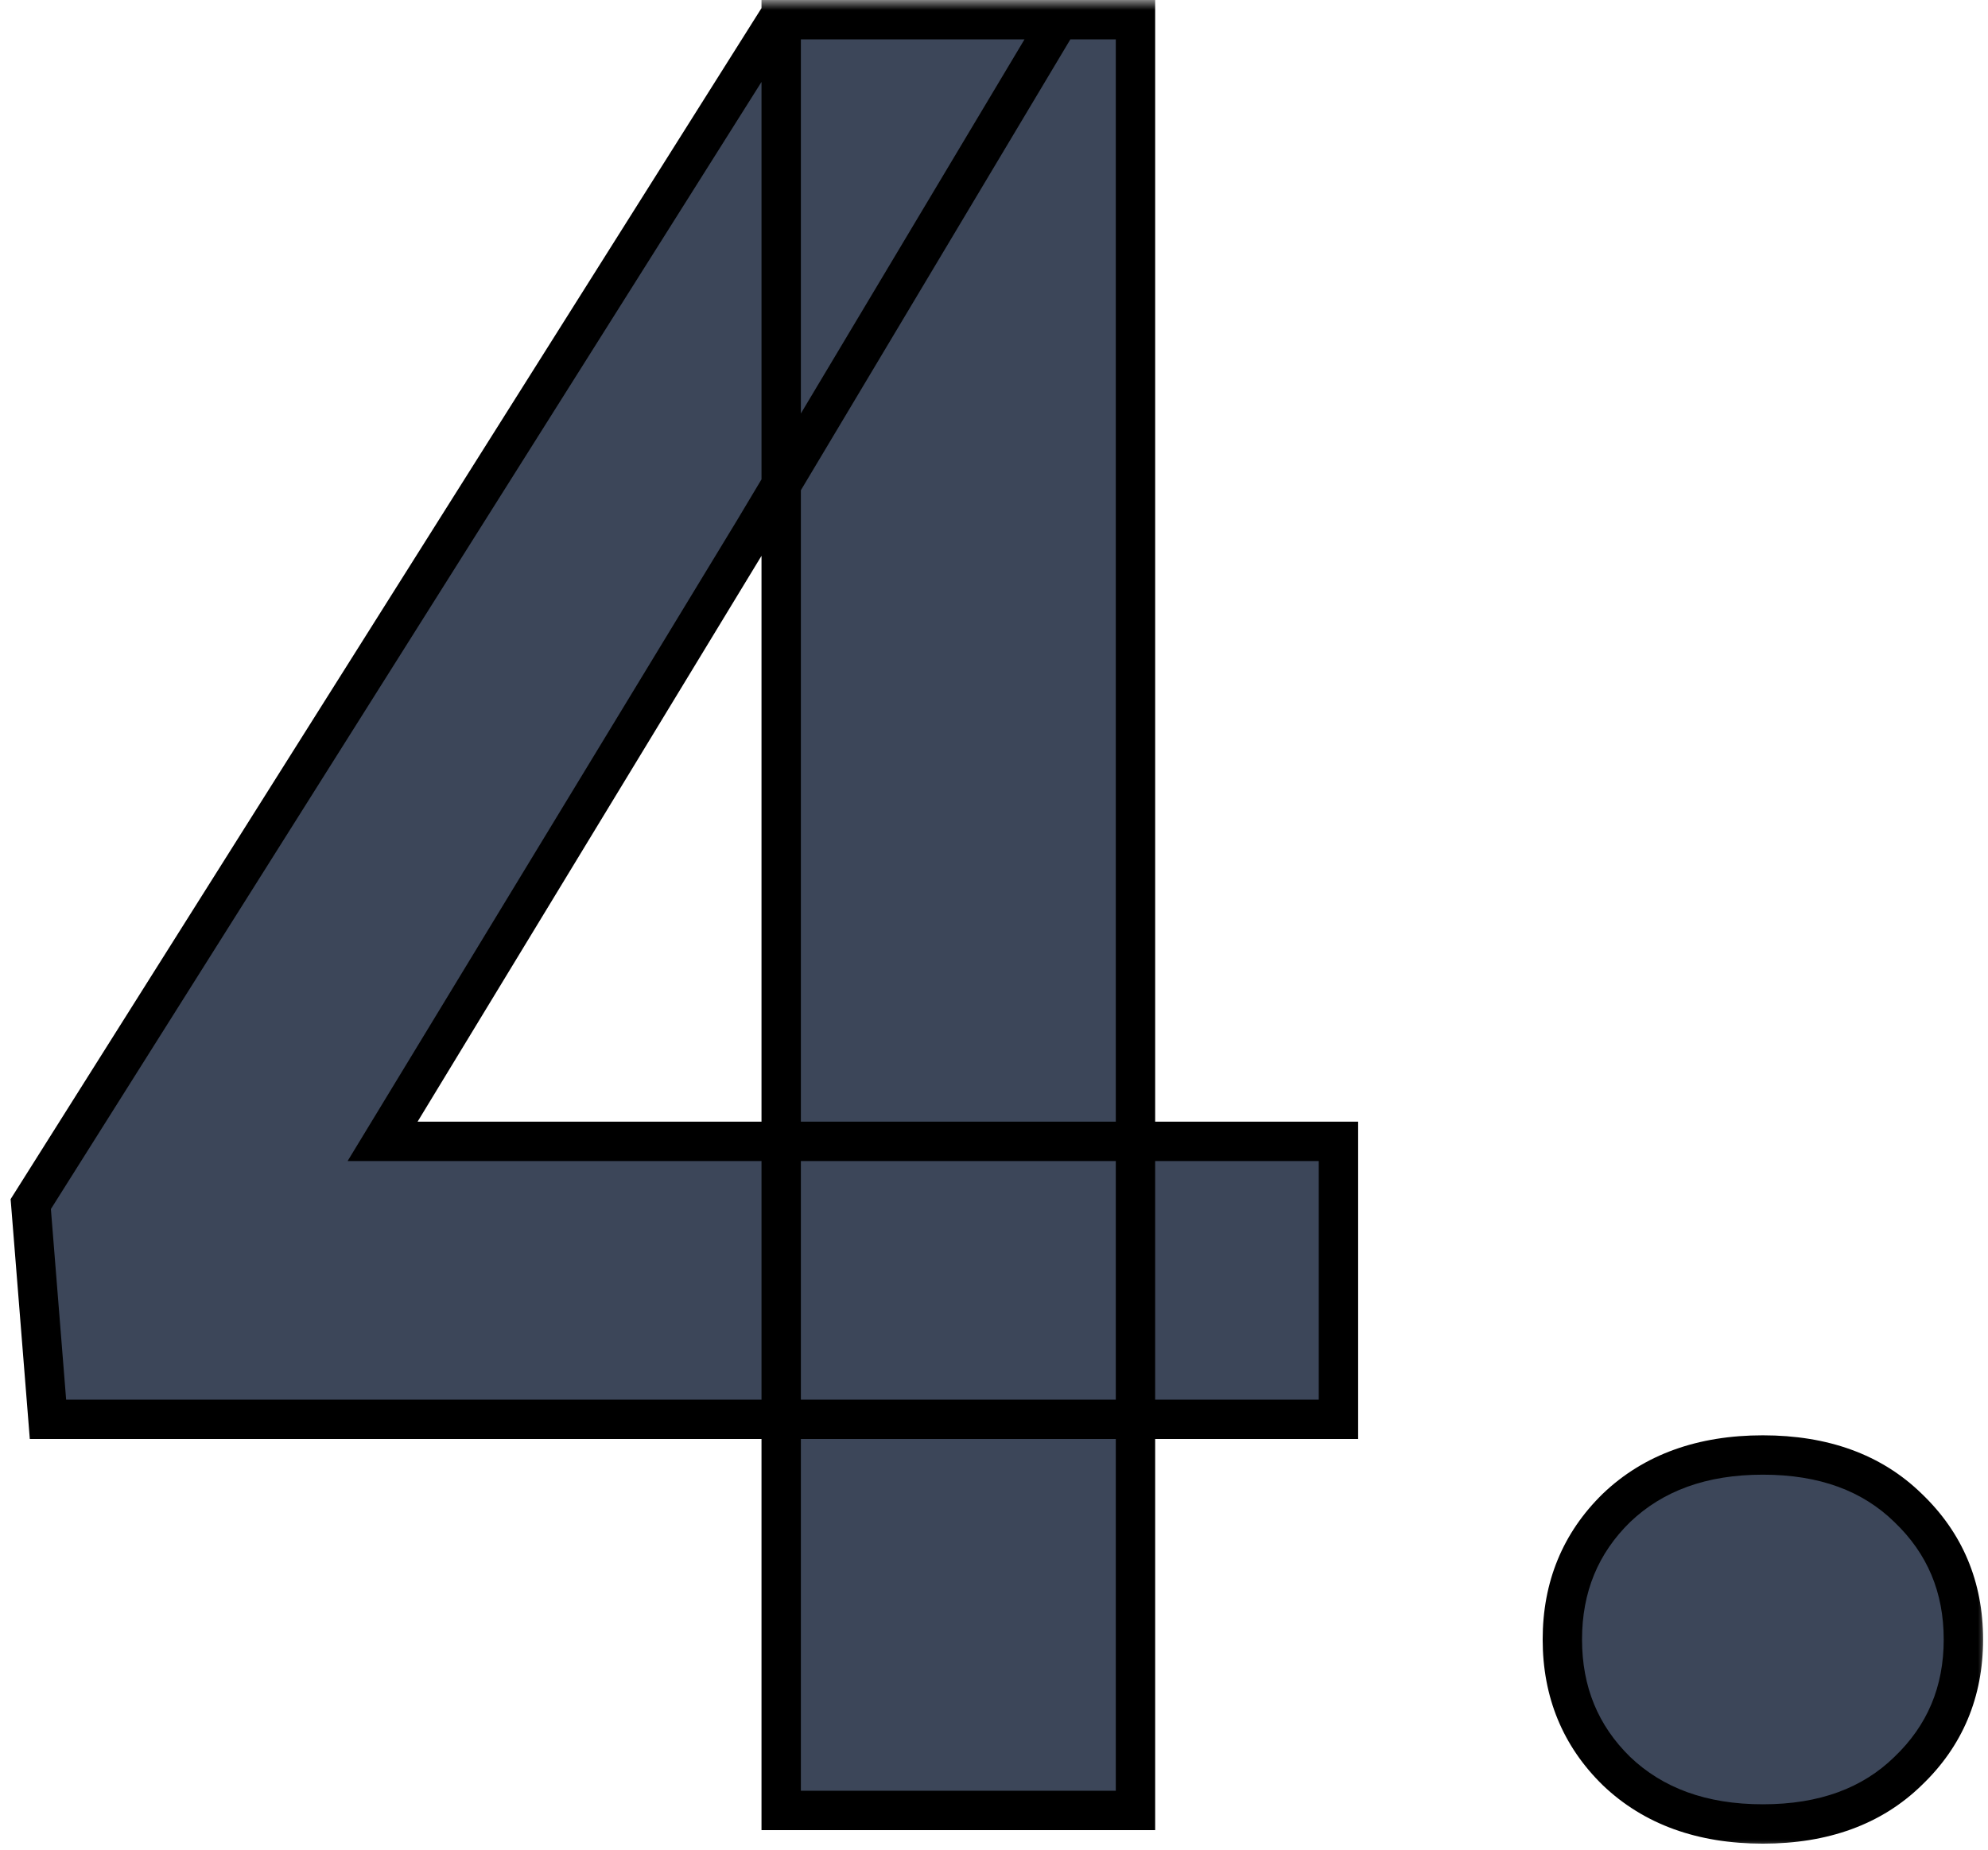
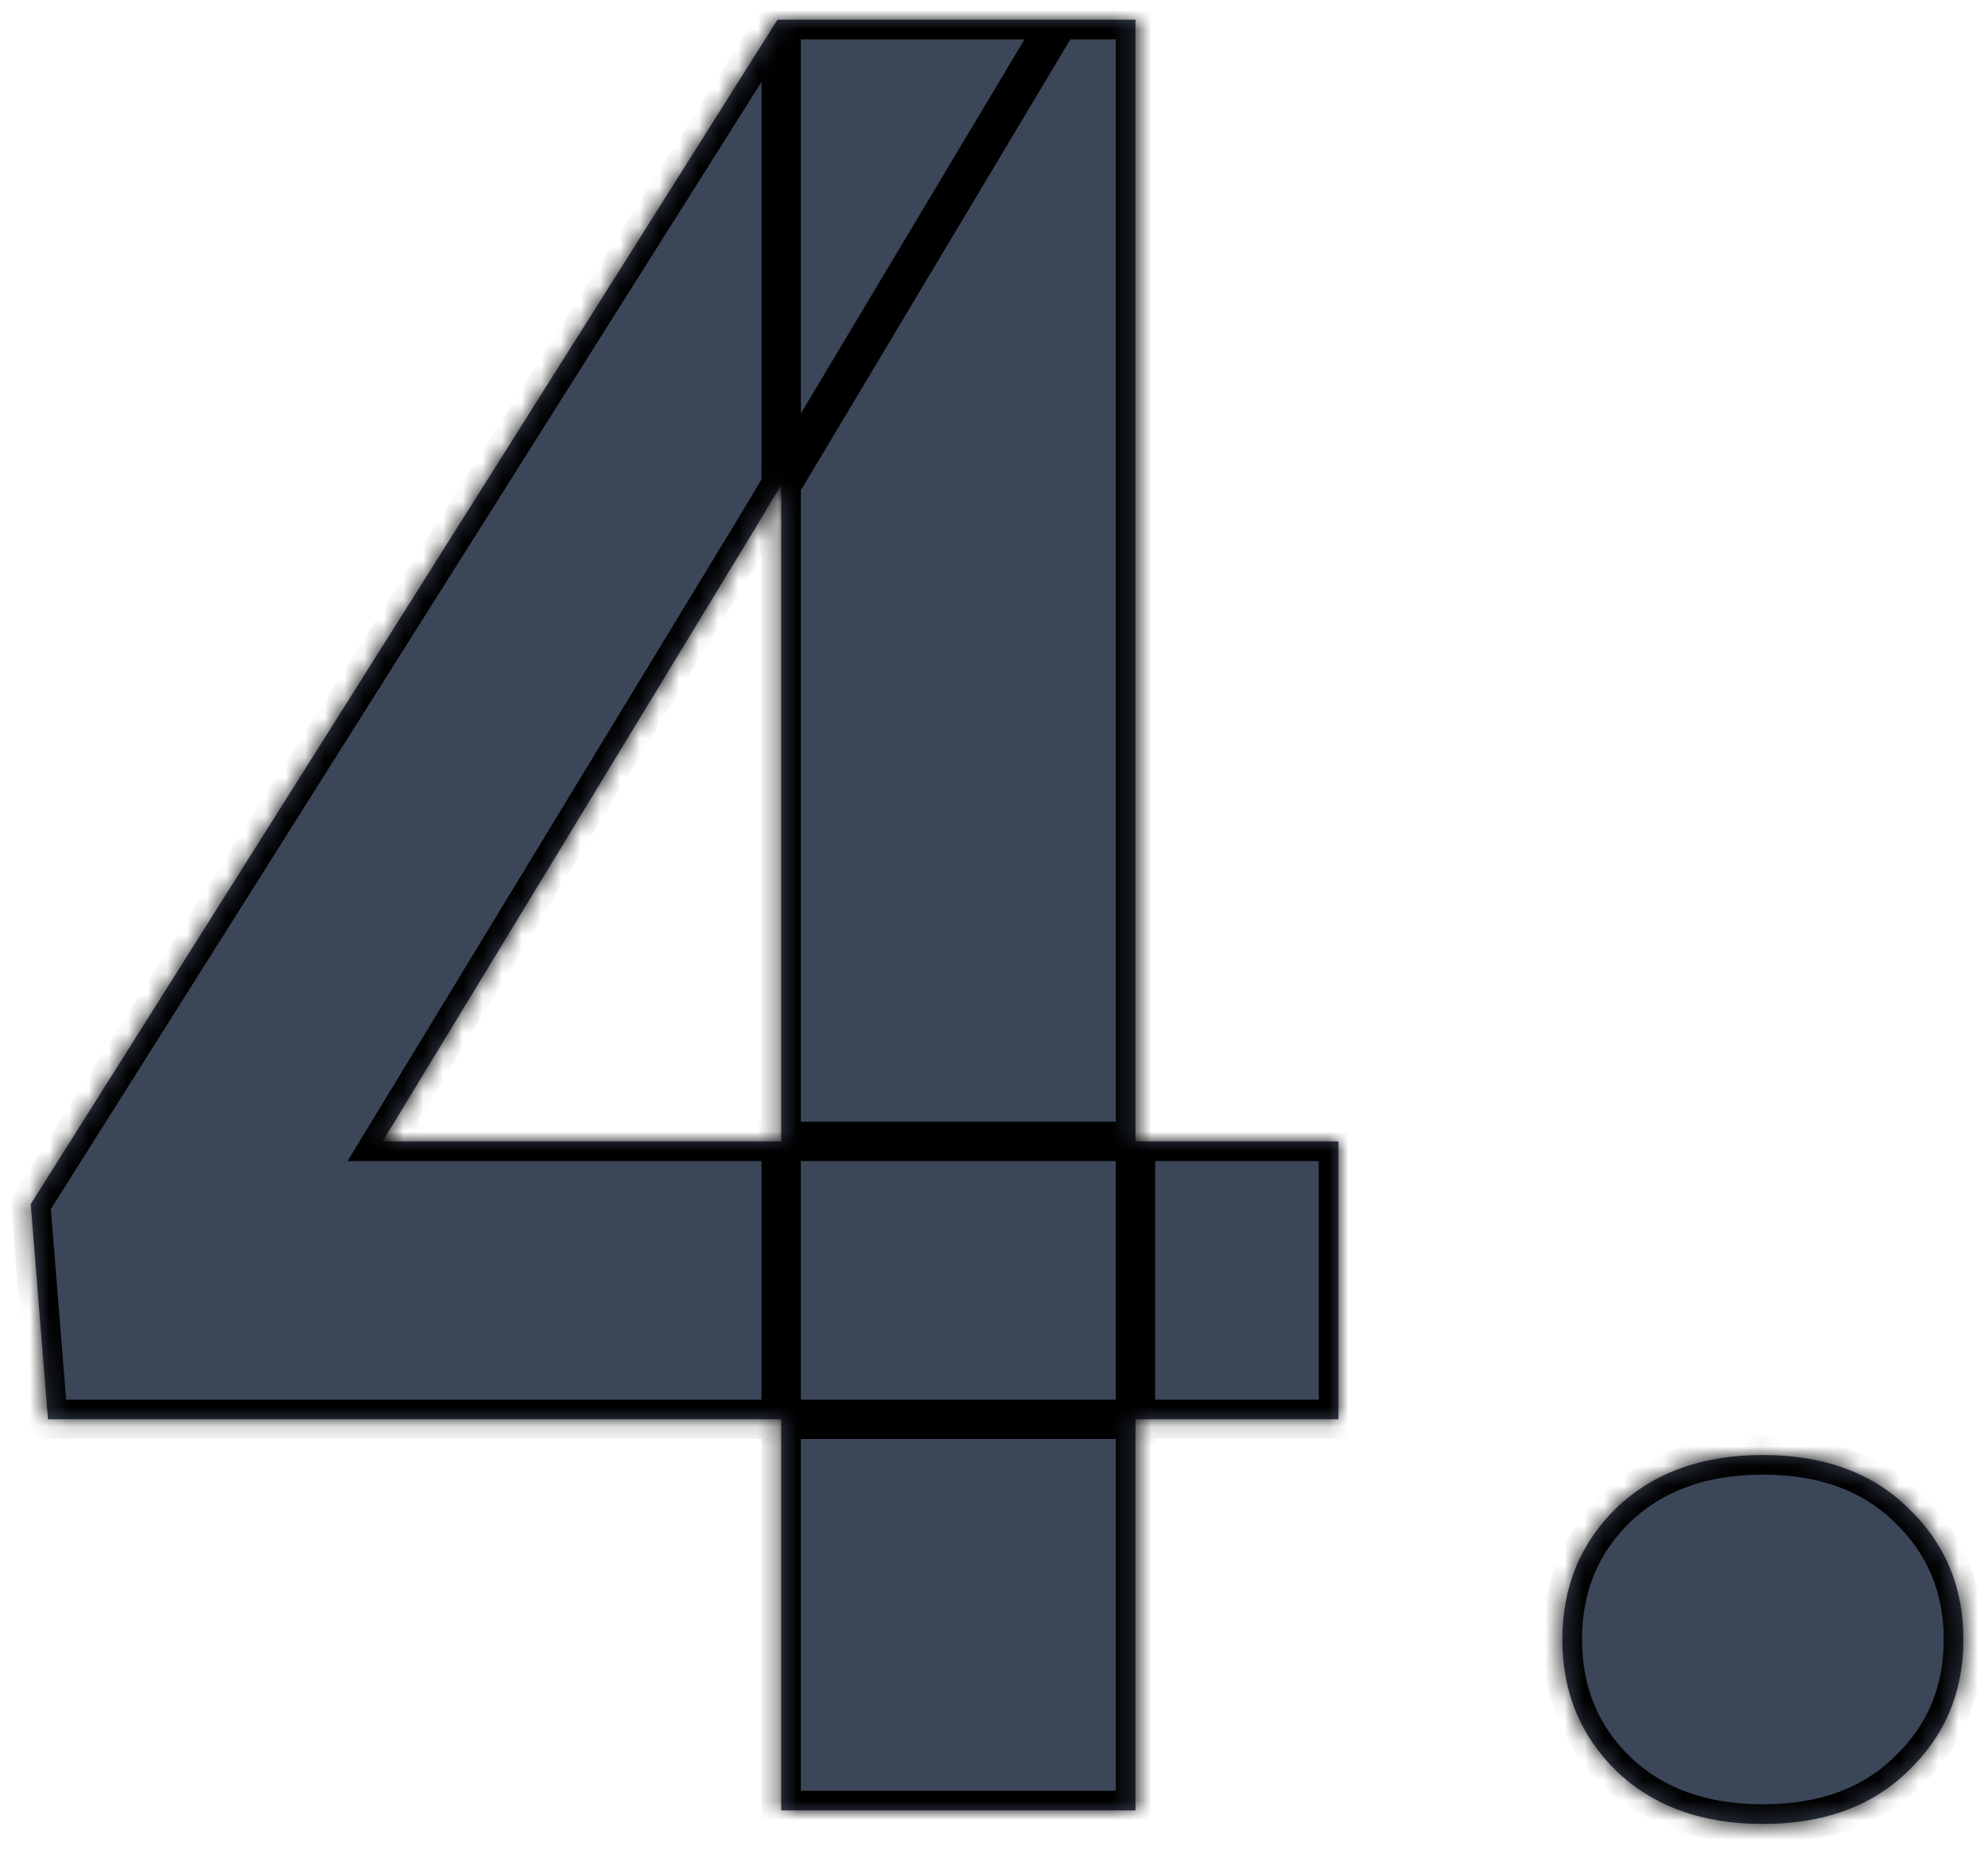
<svg xmlns="http://www.w3.org/2000/svg" width="101" height="94" viewBox="0 0 101 94" fill="none">
  <mask id="path-1-outside-1_276_960" maskUnits="userSpaceOnUse" x="0" y="0" width="101" height="94" fill="black">
-     <rect fill="white" width="101" height="94" />
    <path d="M68 58V72.125H2.438L1.562 61.188L39.5 1H53.812L38.312 26.938L19.438 58H68ZM57.688 1V92H39.688V1H57.688ZM79.375 83.312C79.375 80.646 80.292 78.417 82.125 76.625C84 74.833 86.479 73.938 89.562 73.938C92.646 73.938 95.104 74.833 96.938 76.625C98.812 78.417 99.75 80.646 99.75 83.312C99.75 85.979 98.812 88.208 96.938 90C95.104 91.792 92.646 92.688 89.562 92.688C86.479 92.688 84 91.792 82.125 90C80.292 88.208 79.375 85.979 79.375 83.312Z" />
  </mask>
  <path d="M68 58V72.125H2.438L1.562 61.188L39.5 1H53.812L38.312 26.938L19.438 58H68ZM57.688 1V92H39.688V1H57.688ZM79.375 83.312C79.375 80.646 80.292 78.417 82.125 76.625C84 74.833 86.479 73.938 89.562 73.938C92.646 73.938 95.104 74.833 96.938 76.625C98.812 78.417 99.75 80.646 99.75 83.312C99.75 85.979 98.812 88.208 96.938 90C95.104 91.792 92.646 92.688 89.562 92.688C86.479 92.688 84 91.792 82.125 90C80.292 88.208 79.375 85.979 79.375 83.312Z" fill="#3C4659" />
  <path d="M68 58H69V57H68V58ZM68 72.125V73.125H69V72.125H68ZM2.438 72.125L1.441 72.205L1.514 73.125H2.438V72.125ZM1.562 61.188L0.717 60.654L0.539 60.936L0.566 61.267L1.562 61.188ZM39.5 1V0H38.948L38.654 0.467L39.5 1ZM53.812 1L54.671 1.513L55.575 0H53.812V1ZM38.312 26.938L39.167 27.457L39.171 27.451L38.312 26.938ZM19.438 58L18.583 57.481L17.66 59H19.438V58ZM57.688 1H58.688V0H57.688V1ZM57.688 92V93H58.688V92H57.688ZM39.688 92H38.688V93H39.688V92ZM39.688 1V0H38.688V1H39.688ZM68 58H67V72.125H68H69V58H68ZM68 72.125V71.125H2.438V72.125V73.125H68V72.125ZM2.438 72.125L3.434 72.045L2.559 61.108L1.562 61.188L0.566 61.267L1.441 72.205L2.438 72.125ZM1.562 61.188L2.408 61.721L40.346 1.533L39.5 1L38.654 0.467L0.717 60.654L1.562 61.188ZM39.5 1V2H53.812V1V0H39.5V1ZM53.812 1L52.954 0.487L37.454 26.424L38.312 26.938L39.171 27.451L54.671 1.513L53.812 1ZM38.312 26.938L37.458 26.418L18.583 57.481L19.438 58L20.292 58.519L39.167 27.457L38.312 26.938ZM19.438 58V59H68V58V57H19.438V58ZM57.688 1H56.688V92H57.688H58.688V1H57.688ZM57.688 92V91H39.688V92V93H57.688V92ZM39.688 92H40.688V1H39.688H38.688V92H39.688ZM39.688 1V2H57.688V1V0H39.688V1ZM82.125 76.625L81.434 75.902L81.426 75.91L82.125 76.625ZM96.938 76.625L96.239 77.34L96.247 77.348L96.938 76.625ZM96.938 90L96.247 89.277L96.239 89.285L96.938 90ZM82.125 90L81.426 90.715L81.434 90.723L82.125 90ZM79.375 83.312H80.375C80.375 80.903 81.192 78.935 82.824 77.34L82.125 76.625L81.426 75.91C79.392 77.898 78.375 80.389 78.375 83.312H79.375ZM82.125 76.625L82.816 77.348C84.47 75.767 86.685 74.938 89.562 74.938V73.938V72.938C86.274 72.938 83.53 73.9 81.434 75.902L82.125 76.625ZM89.562 73.938V74.938C92.441 74.938 94.629 75.767 96.239 77.34L96.938 76.625L97.636 75.91C95.579 73.9 92.851 72.938 89.562 72.938V73.938ZM96.938 76.625L96.247 77.348C97.918 78.945 98.75 80.91 98.75 83.312H99.75H100.75C100.75 80.381 99.707 77.888 97.628 75.902L96.938 76.625ZM99.75 83.312H98.75C98.75 85.715 97.918 87.68 96.247 89.277L96.938 90L97.628 90.723C99.707 88.737 100.75 86.244 100.75 83.312H99.75ZM96.938 90L96.239 89.285C94.629 90.858 92.441 91.688 89.562 91.688V92.688V93.688C92.851 93.688 95.579 92.725 97.636 90.715L96.938 90ZM89.562 92.688V91.688C86.685 91.688 84.47 90.858 82.816 89.277L82.125 90L81.434 90.723C83.53 92.725 86.274 93.688 89.562 93.688V92.688ZM82.125 90L82.824 89.285C81.192 87.69 80.375 85.722 80.375 83.312H79.375H78.375C78.375 86.236 79.392 88.727 81.426 90.715L82.125 90Z" fill="black" mask="url(#path-1-outside-1_276_960)" />
</svg>